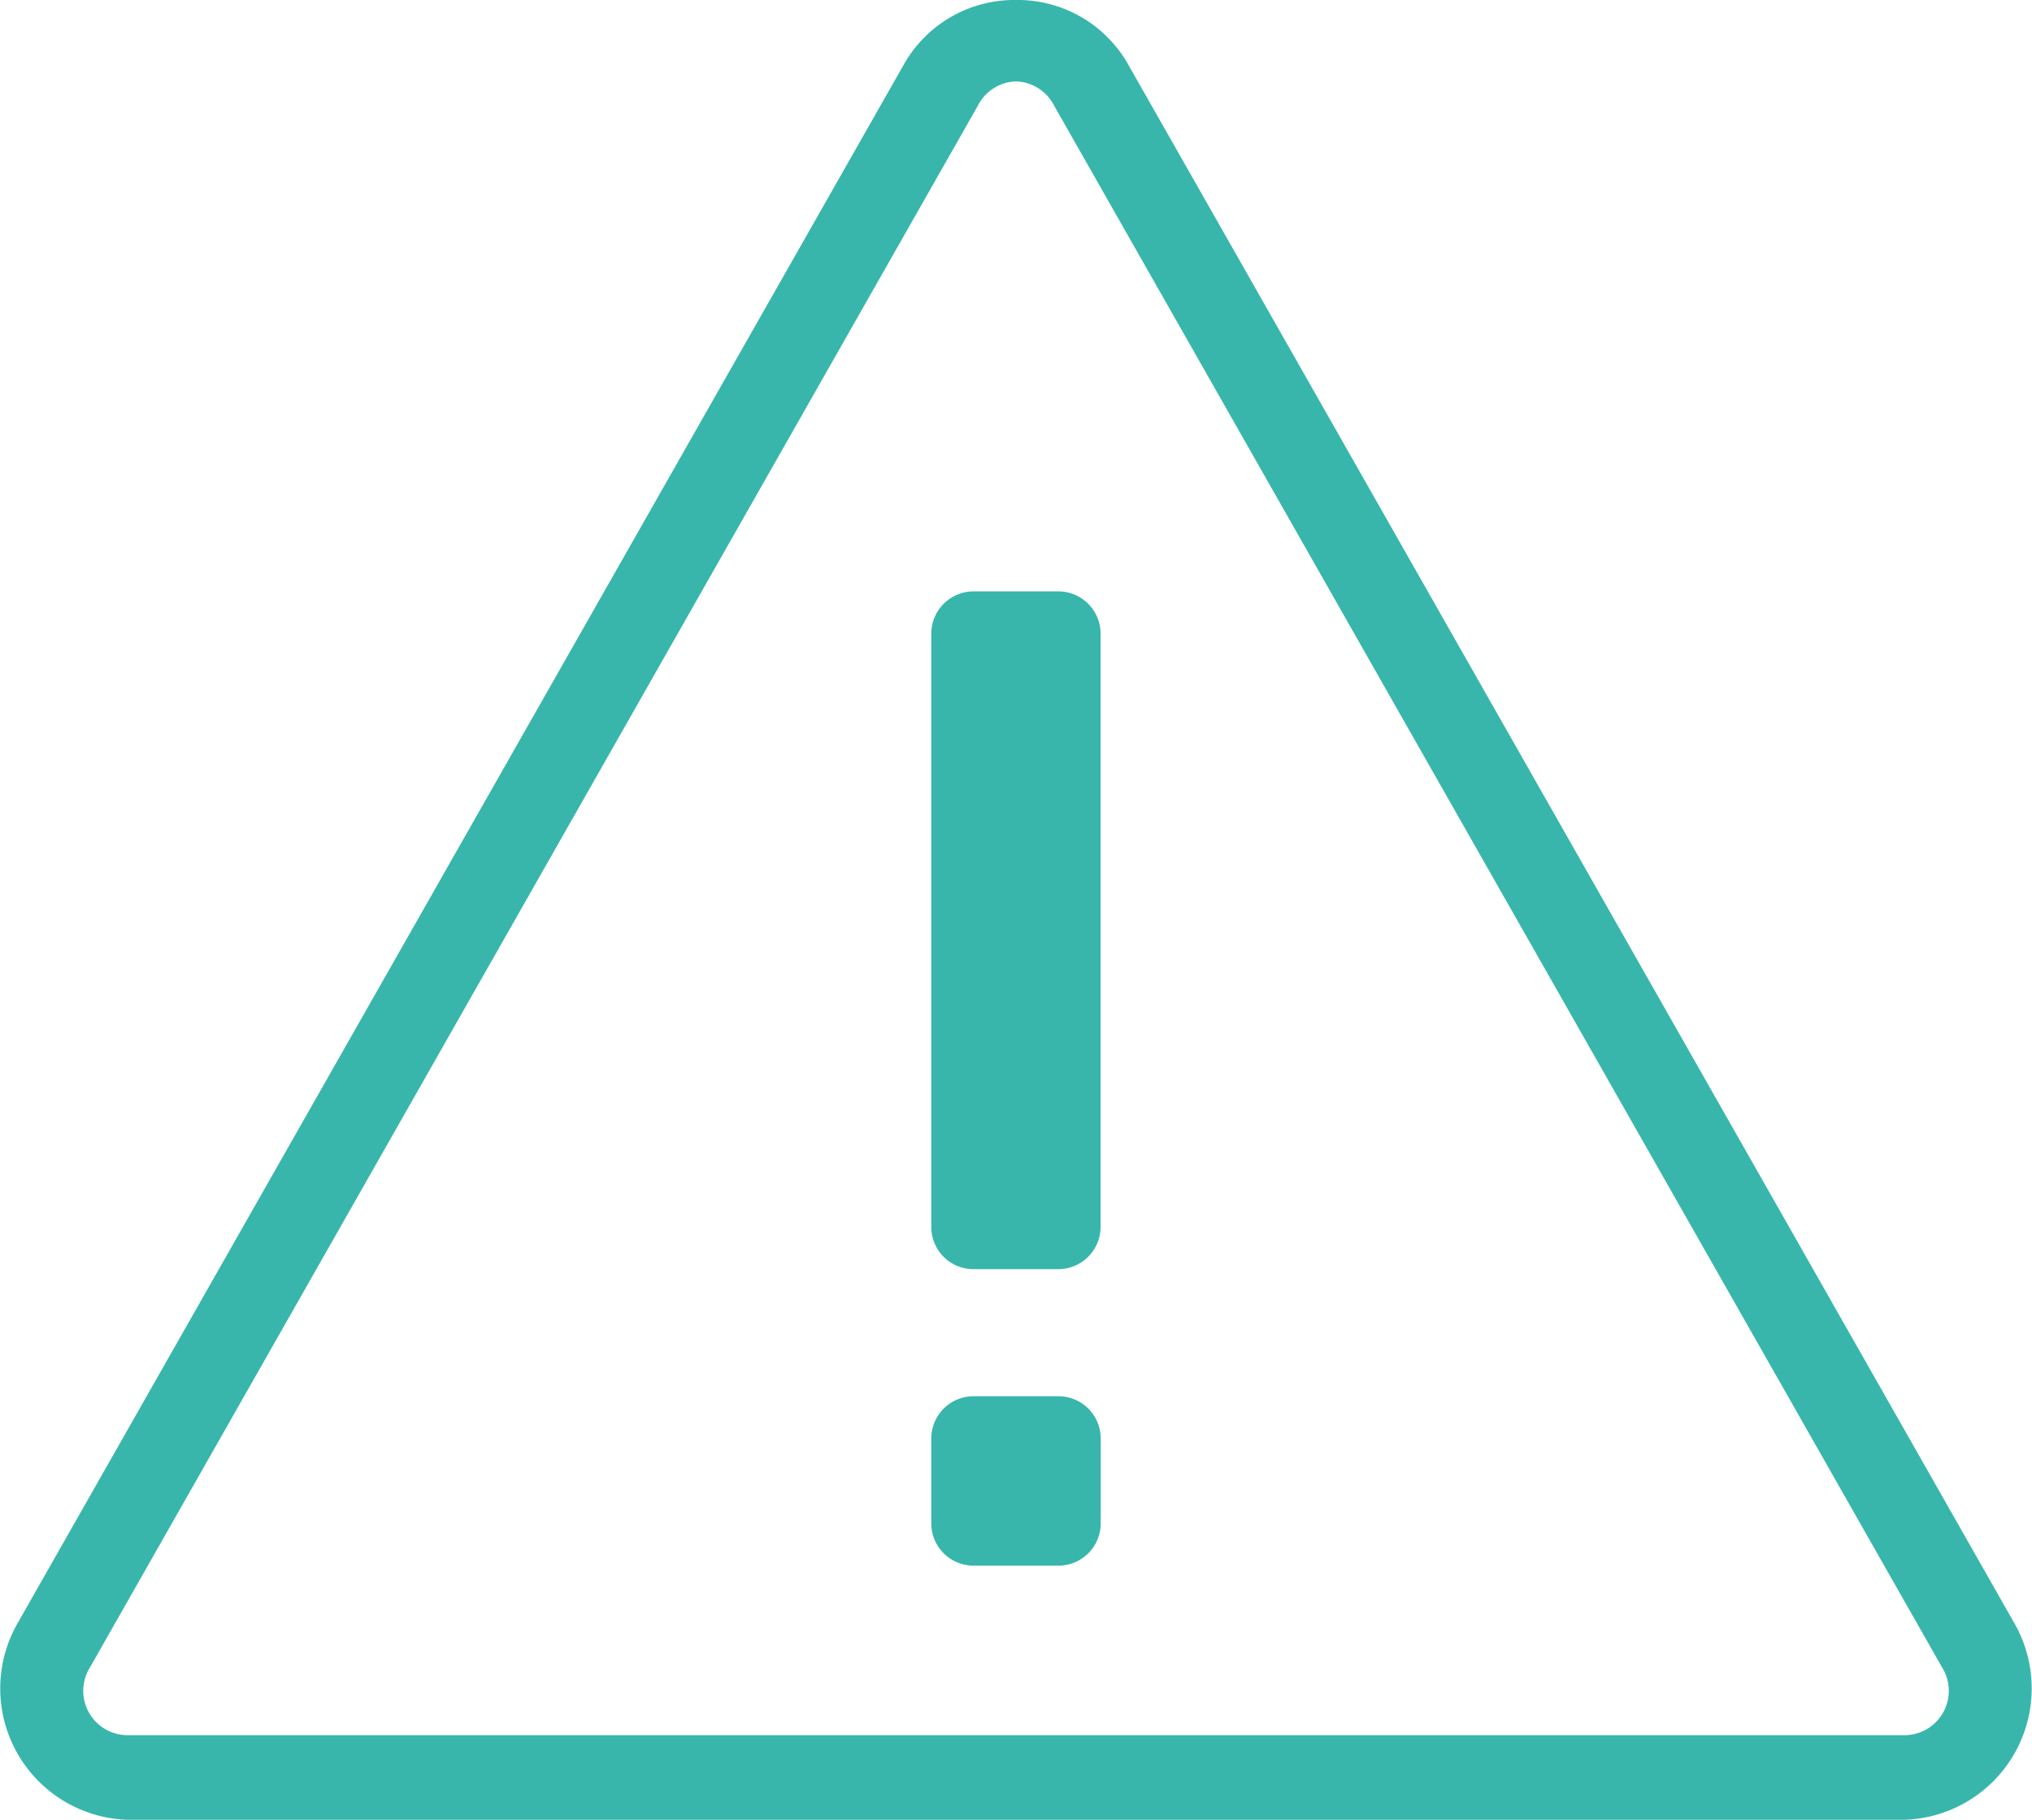
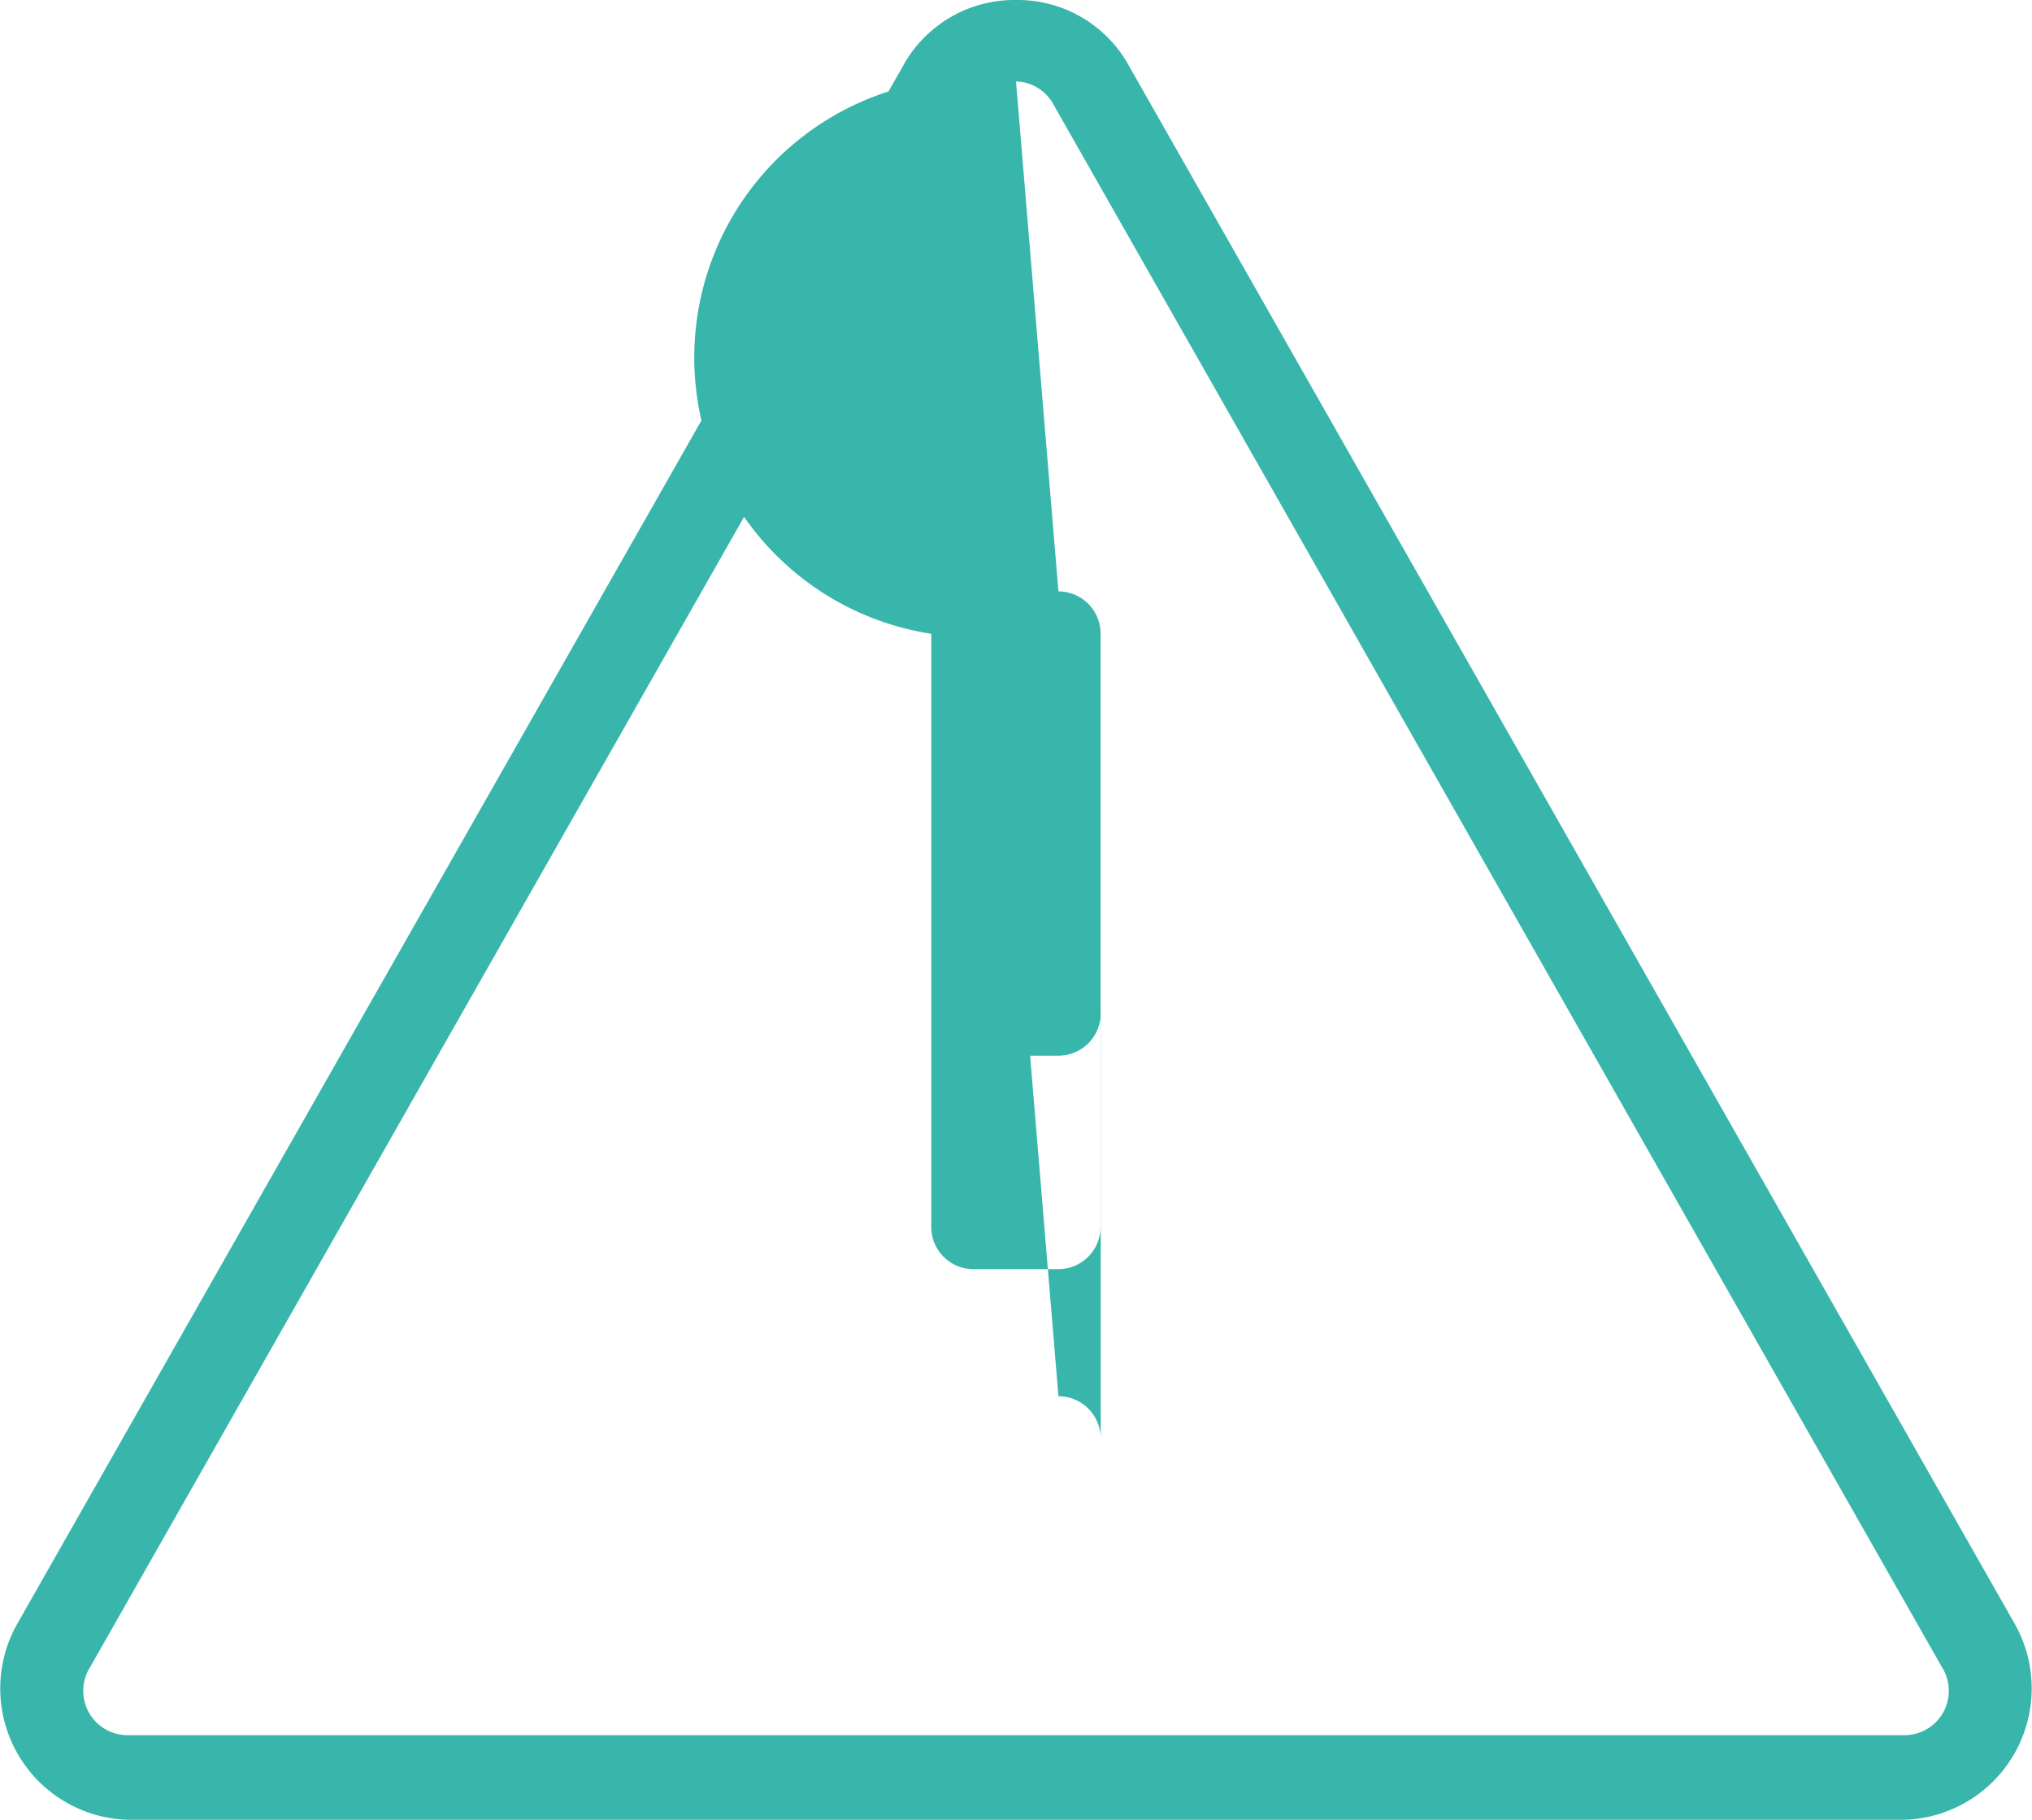
<svg xmlns="http://www.w3.org/2000/svg" width="77.151" height="69.089" viewBox="0 0 77.151 69.089">
-   <path id="icons8-medium_risk" d="M39.589,3.039a4.817,4.817,0,0,0-4.24,2.415L1.645,64.728a4.988,4.988,0,0,0,4.243,7.4h67.4a4.99,4.99,0,0,0,4.243-7.4L43.829,5.454A4.817,4.817,0,0,0,39.589,3.039Zm0,3.091a1.676,1.676,0,0,1,1.445.917l33.7,59.268h0a1.684,1.684,0,0,1-1.445,2.6H5.889a1.684,1.684,0,0,1-1.448-2.594l33.7-59.271A1.676,1.676,0,0,1,39.589,6.13ZM37.977,25.491A1.606,1.606,0,0,0,36.372,27.1V49.614a1.6,1.6,0,0,0,1.6,1.608H41.2A1.606,1.606,0,0,0,42.8,49.614l0-22.515A1.605,1.605,0,0,0,41.2,25.491Zm0,30.556a1.606,1.606,0,0,0-1.605,1.608v3.216a1.605,1.605,0,0,0,1.605,1.608H41.2a1.606,1.606,0,0,0,1.605-1.608V57.655A1.605,1.605,0,0,0,41.2,56.047Z" transform="translate(-1.013 -3.039)" fill="#38b6ac" />
+   <path id="icons8-medium_risk" d="M39.589,3.039a4.817,4.817,0,0,0-4.24,2.415L1.645,64.728a4.988,4.988,0,0,0,4.243,7.4h67.4a4.99,4.99,0,0,0,4.243-7.4L43.829,5.454A4.817,4.817,0,0,0,39.589,3.039Zm0,3.091a1.676,1.676,0,0,1,1.445.917l33.7,59.268h0a1.684,1.684,0,0,1-1.445,2.6H5.889a1.684,1.684,0,0,1-1.448-2.594l33.7-59.271A1.676,1.676,0,0,1,39.589,6.13ZA1.606,1.606,0,0,0,36.372,27.1V49.614a1.6,1.6,0,0,0,1.6,1.608H41.2A1.606,1.606,0,0,0,42.8,49.614l0-22.515A1.605,1.605,0,0,0,41.2,25.491Zm0,30.556a1.606,1.606,0,0,0-1.605,1.608v3.216a1.605,1.605,0,0,0,1.605,1.608H41.2a1.606,1.606,0,0,0,1.605-1.608V57.655A1.605,1.605,0,0,0,41.2,56.047Z" transform="translate(-1.013 -3.039)" fill="#38b6ac" />
</svg>